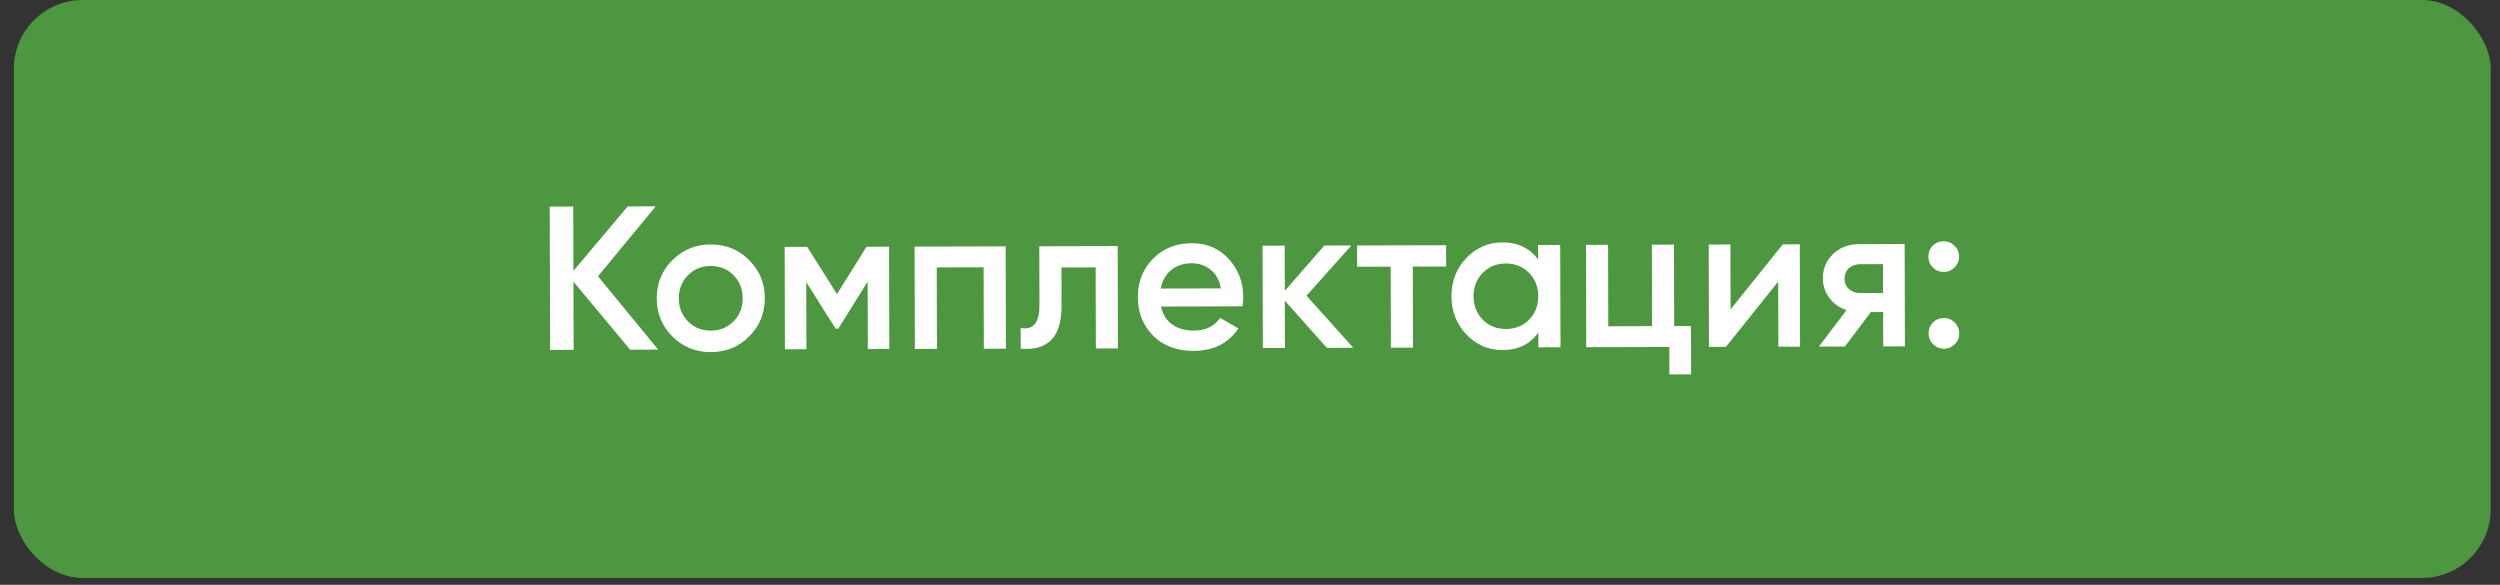
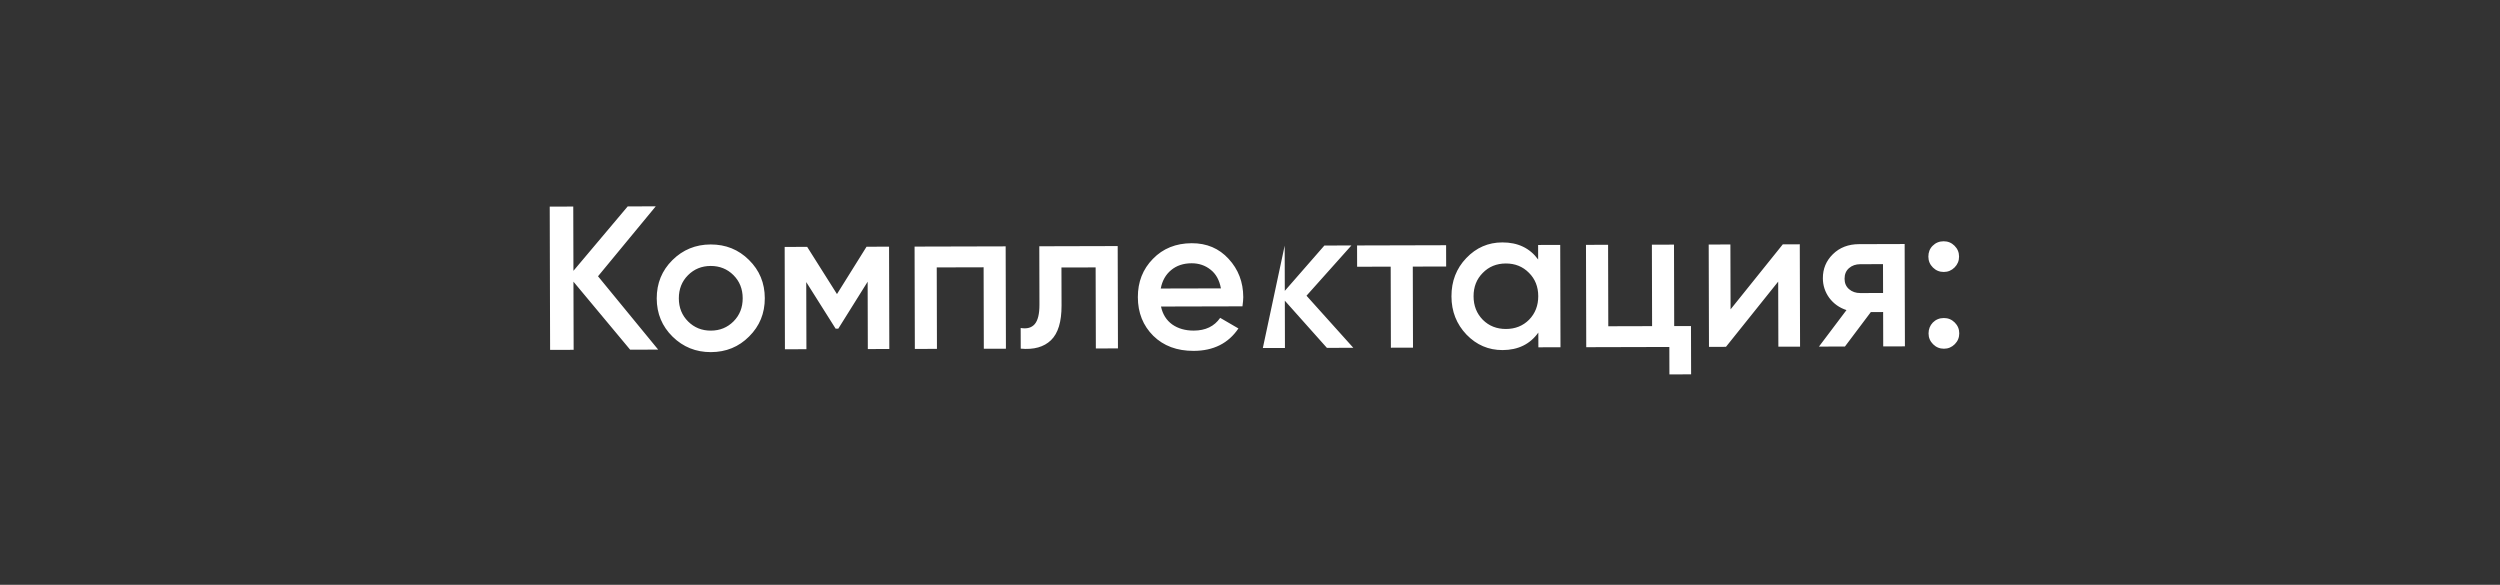
<svg xmlns="http://www.w3.org/2000/svg" width="171" height="40" viewBox="0 0 171 40" fill="none">
  <rect x="0" y="0" width="171" height="40" fill="#333333" stroke="none" />
-   <rect x="0.947" width="169.417" height="39.531" rx="4.706" fill="#4D9740" />
-   <path d="M45.019 23.913L43.101 23.918L39.224 19.266L39.237 23.928L37.627 23.932L37.601 14.132L39.211 14.128L39.223 18.524L42.935 14.118L44.853 14.113L40.904 18.897L45.019 23.913ZM48.626 24.085C47.599 24.088 46.726 23.735 46.005 23.028C45.285 22.321 44.923 21.449 44.92 20.413C44.918 19.377 45.275 18.503 45.992 17.792C46.709 17.081 47.58 16.724 48.607 16.721C49.643 16.719 50.517 17.071 51.228 17.779C51.948 18.486 52.31 19.358 52.312 20.394C52.315 21.43 51.958 22.303 51.241 23.014C50.534 23.726 49.662 24.082 48.626 24.085ZM47.067 21.989C47.488 22.408 48.006 22.617 48.622 22.615C49.238 22.614 49.756 22.402 50.175 21.981C50.593 21.56 50.802 21.032 50.8 20.398C50.799 19.763 50.587 19.236 50.166 18.817C49.745 18.398 49.227 18.19 48.611 18.191C47.995 18.193 47.477 18.404 47.058 18.825C46.639 19.246 46.431 19.774 46.432 20.409C46.434 21.044 46.645 21.57 47.067 21.989ZM60.811 16.872L60.829 23.872L59.359 23.875L59.347 19.269L57.339 22.481L57.157 22.481L55.147 19.294L55.159 23.886L53.689 23.89L53.671 16.89L55.211 16.886L57.249 20.115L59.271 16.876L60.811 16.872ZM68.787 16.851L68.805 23.851L67.293 23.855L67.279 18.283L64.073 18.291L64.087 23.863L62.575 23.867L62.557 16.867L68.787 16.851ZM76.45 16.831L76.468 23.831L74.956 23.835L74.941 18.291L72.603 18.297L72.61 20.901C72.613 22.012 72.372 22.801 71.888 23.269C71.404 23.737 70.714 23.93 69.818 23.848L69.814 22.434C70.244 22.508 70.565 22.418 70.779 22.166C70.993 21.913 71.1 21.47 71.098 20.835L71.088 16.845L76.45 16.831ZM79.412 20.967C79.526 21.499 79.783 21.909 80.186 22.197C80.588 22.476 81.078 22.615 81.656 22.613C82.459 22.611 83.061 22.321 83.46 21.741L84.708 22.466C84.02 23.485 82.999 23.996 81.646 24C80.507 24.003 79.587 23.66 78.885 22.971C78.184 22.273 77.831 21.392 77.829 20.328C77.826 19.282 78.169 18.409 78.858 17.707C79.547 16.996 80.432 16.639 81.515 16.636C82.542 16.633 83.383 16.99 84.038 17.707C84.702 18.424 85.036 19.296 85.039 20.323C85.039 20.481 85.021 20.692 84.984 20.953L79.412 20.967ZM79.395 19.735L83.511 19.725C83.407 19.156 83.168 18.727 82.794 18.439C82.429 18.15 81.999 18.007 81.505 18.008C80.945 18.009 80.478 18.165 80.106 18.474C79.733 18.782 79.496 19.203 79.395 19.735ZM92.566 23.789L90.76 23.794L87.882 20.567L87.89 23.801L86.378 23.805L86.36 16.805L87.872 16.801L87.88 19.895L90.588 16.794L92.436 16.79L89.365 20.227L92.566 23.789ZM98.913 16.773L98.917 18.229L96.635 18.235L96.649 23.779L95.137 23.783L95.123 18.239L92.827 18.245L92.823 16.789L98.913 16.773ZM105.207 16.756L106.719 16.753L106.737 23.753L105.225 23.756L105.222 22.748C104.655 23.543 103.839 23.942 102.775 23.945C101.814 23.947 100.992 23.595 100.308 22.887C99.625 22.17 99.282 21.299 99.28 20.272C99.277 19.236 99.615 18.362 100.295 17.651C100.974 16.94 101.795 16.583 102.756 16.581C103.82 16.578 104.638 16.968 105.209 17.75L105.207 16.756ZM101.426 21.876C101.847 22.295 102.375 22.504 103.009 22.502C103.644 22.5 104.171 22.289 104.59 21.868C105.009 21.438 105.217 20.9 105.216 20.256C105.214 19.612 105.003 19.081 104.582 18.662C104.16 18.234 103.633 18.02 102.998 18.022C102.363 18.024 101.836 18.24 101.418 18.67C100.999 19.091 100.79 19.624 100.792 20.268C100.793 20.912 101.005 21.448 101.426 21.876ZM114.515 22.304L115.663 22.301L115.672 25.605L114.188 25.609L114.183 23.733L108.499 23.748L108.481 16.748L109.993 16.744L110.007 22.316L113.003 22.308L112.989 16.736L114.501 16.732L114.515 22.304ZM121.943 16.713L123.105 16.71L123.124 23.71L121.64 23.714L121.628 19.262L118.056 23.723L116.894 23.726L116.875 16.726L118.359 16.722L118.371 21.16L121.943 16.713ZM130.278 16.691L130.296 23.691L128.812 23.695L128.806 21.343L127.966 21.345L126.194 23.702L124.416 23.707L126.299 21.21C125.814 21.052 125.421 20.773 125.121 20.373C124.831 19.972 124.685 19.525 124.684 19.03C124.682 18.386 124.909 17.839 125.366 17.39C125.831 16.932 126.428 16.701 127.156 16.7L130.278 16.691ZM127.248 20.045L128.802 20.041L128.797 18.067L127.243 18.071C126.935 18.072 126.679 18.161 126.474 18.339C126.269 18.517 126.167 18.76 126.168 19.068C126.169 19.367 126.272 19.605 126.478 19.781C126.684 19.958 126.94 20.046 127.248 20.045ZM133.694 18.293C133.489 18.498 133.242 18.602 132.952 18.602C132.663 18.603 132.416 18.501 132.21 18.296C132.004 18.092 131.901 17.845 131.9 17.555C131.899 17.256 131.996 17.009 132.192 16.812C132.397 16.607 132.648 16.503 132.947 16.503C133.236 16.502 133.484 16.604 133.69 16.809C133.896 17.013 133.999 17.26 134 17.55C134.001 17.839 133.898 18.087 133.694 18.293ZM133.707 23.543C133.502 23.748 133.255 23.852 132.966 23.852C132.677 23.853 132.429 23.751 132.223 23.546C132.017 23.342 131.914 23.095 131.913 22.805C131.913 22.516 132.01 22.268 132.205 22.062C132.41 21.857 132.662 21.753 132.961 21.753C133.25 21.752 133.498 21.854 133.703 22.058C133.909 22.263 134.013 22.51 134.013 22.8C134.014 23.089 133.912 23.337 133.707 23.543Z" fill="white" />
+   <path d="M45.019 23.913L43.101 23.918L39.224 19.266L39.237 23.928L37.627 23.932L37.601 14.132L39.211 14.128L39.223 18.524L42.935 14.118L44.853 14.113L40.904 18.897L45.019 23.913ZM48.626 24.085C47.599 24.088 46.726 23.735 46.005 23.028C45.285 22.321 44.923 21.449 44.92 20.413C44.918 19.377 45.275 18.503 45.992 17.792C46.709 17.081 47.58 16.724 48.607 16.721C49.643 16.719 50.517 17.071 51.228 17.779C51.948 18.486 52.31 19.358 52.312 20.394C52.315 21.43 51.958 22.303 51.241 23.014C50.534 23.726 49.662 24.082 48.626 24.085ZM47.067 21.989C47.488 22.408 48.006 22.617 48.622 22.615C49.238 22.614 49.756 22.402 50.175 21.981C50.593 21.56 50.802 21.032 50.8 20.398C50.799 19.763 50.587 19.236 50.166 18.817C49.745 18.398 49.227 18.19 48.611 18.191C47.995 18.193 47.477 18.404 47.058 18.825C46.639 19.246 46.431 19.774 46.432 20.409C46.434 21.044 46.645 21.57 47.067 21.989ZM60.811 16.872L60.829 23.872L59.359 23.875L59.347 19.269L57.339 22.481L57.157 22.481L55.147 19.294L55.159 23.886L53.689 23.89L53.671 16.89L55.211 16.886L57.249 20.115L59.271 16.876L60.811 16.872ZM68.787 16.851L68.805 23.851L67.293 23.855L67.279 18.283L64.073 18.291L64.087 23.863L62.575 23.867L62.557 16.867L68.787 16.851ZM76.45 16.831L76.468 23.831L74.956 23.835L74.941 18.291L72.603 18.297L72.61 20.901C72.613 22.012 72.372 22.801 71.888 23.269C71.404 23.737 70.714 23.93 69.818 23.848L69.814 22.434C70.244 22.508 70.565 22.418 70.779 22.166C70.993 21.913 71.1 21.47 71.098 20.835L71.088 16.845L76.45 16.831ZM79.412 20.967C79.526 21.499 79.783 21.909 80.186 22.197C80.588 22.476 81.078 22.615 81.656 22.613C82.459 22.611 83.061 22.321 83.46 21.741L84.708 22.466C84.02 23.485 82.999 23.996 81.646 24C80.507 24.003 79.587 23.66 78.885 22.971C78.184 22.273 77.831 21.392 77.829 20.328C77.826 19.282 78.169 18.409 78.858 17.707C79.547 16.996 80.432 16.639 81.515 16.636C82.542 16.633 83.383 16.99 84.038 17.707C84.702 18.424 85.036 19.296 85.039 20.323C85.039 20.481 85.021 20.692 84.984 20.953L79.412 20.967ZM79.395 19.735L83.511 19.725C83.407 19.156 83.168 18.727 82.794 18.439C82.429 18.15 81.999 18.007 81.505 18.008C80.945 18.009 80.478 18.165 80.106 18.474C79.733 18.782 79.496 19.203 79.395 19.735ZM92.566 23.789L90.76 23.794L87.882 20.567L87.89 23.801L86.378 23.805L87.872 16.801L87.88 19.895L90.588 16.794L92.436 16.79L89.365 20.227L92.566 23.789ZM98.913 16.773L98.917 18.229L96.635 18.235L96.649 23.779L95.137 23.783L95.123 18.239L92.827 18.245L92.823 16.789L98.913 16.773ZM105.207 16.756L106.719 16.753L106.737 23.753L105.225 23.756L105.222 22.748C104.655 23.543 103.839 23.942 102.775 23.945C101.814 23.947 100.992 23.595 100.308 22.887C99.625 22.17 99.282 21.299 99.28 20.272C99.277 19.236 99.615 18.362 100.295 17.651C100.974 16.94 101.795 16.583 102.756 16.581C103.82 16.578 104.638 16.968 105.209 17.75L105.207 16.756ZM101.426 21.876C101.847 22.295 102.375 22.504 103.009 22.502C103.644 22.5 104.171 22.289 104.59 21.868C105.009 21.438 105.217 20.9 105.216 20.256C105.214 19.612 105.003 19.081 104.582 18.662C104.16 18.234 103.633 18.02 102.998 18.022C102.363 18.024 101.836 18.24 101.418 18.67C100.999 19.091 100.79 19.624 100.792 20.268C100.793 20.912 101.005 21.448 101.426 21.876ZM114.515 22.304L115.663 22.301L115.672 25.605L114.188 25.609L114.183 23.733L108.499 23.748L108.481 16.748L109.993 16.744L110.007 22.316L113.003 22.308L112.989 16.736L114.501 16.732L114.515 22.304ZM121.943 16.713L123.105 16.71L123.124 23.71L121.64 23.714L121.628 19.262L118.056 23.723L116.894 23.726L116.875 16.726L118.359 16.722L118.371 21.16L121.943 16.713ZM130.278 16.691L130.296 23.691L128.812 23.695L128.806 21.343L127.966 21.345L126.194 23.702L124.416 23.707L126.299 21.21C125.814 21.052 125.421 20.773 125.121 20.373C124.831 19.972 124.685 19.525 124.684 19.03C124.682 18.386 124.909 17.839 125.366 17.39C125.831 16.932 126.428 16.701 127.156 16.7L130.278 16.691ZM127.248 20.045L128.802 20.041L128.797 18.067L127.243 18.071C126.935 18.072 126.679 18.161 126.474 18.339C126.269 18.517 126.167 18.76 126.168 19.068C126.169 19.367 126.272 19.605 126.478 19.781C126.684 19.958 126.94 20.046 127.248 20.045ZM133.694 18.293C133.489 18.498 133.242 18.602 132.952 18.602C132.663 18.603 132.416 18.501 132.21 18.296C132.004 18.092 131.901 17.845 131.9 17.555C131.899 17.256 131.996 17.009 132.192 16.812C132.397 16.607 132.648 16.503 132.947 16.503C133.236 16.502 133.484 16.604 133.69 16.809C133.896 17.013 133.999 17.26 134 17.55C134.001 17.839 133.898 18.087 133.694 18.293ZM133.707 23.543C133.502 23.748 133.255 23.852 132.966 23.852C132.677 23.853 132.429 23.751 132.223 23.546C132.017 23.342 131.914 23.095 131.913 22.805C131.913 22.516 132.01 22.268 132.205 22.062C132.41 21.857 132.662 21.753 132.961 21.753C133.25 21.752 133.498 21.854 133.703 22.058C133.909 22.263 134.013 22.51 134.013 22.8C134.014 23.089 133.912 23.337 133.707 23.543Z" fill="white" />
</svg>